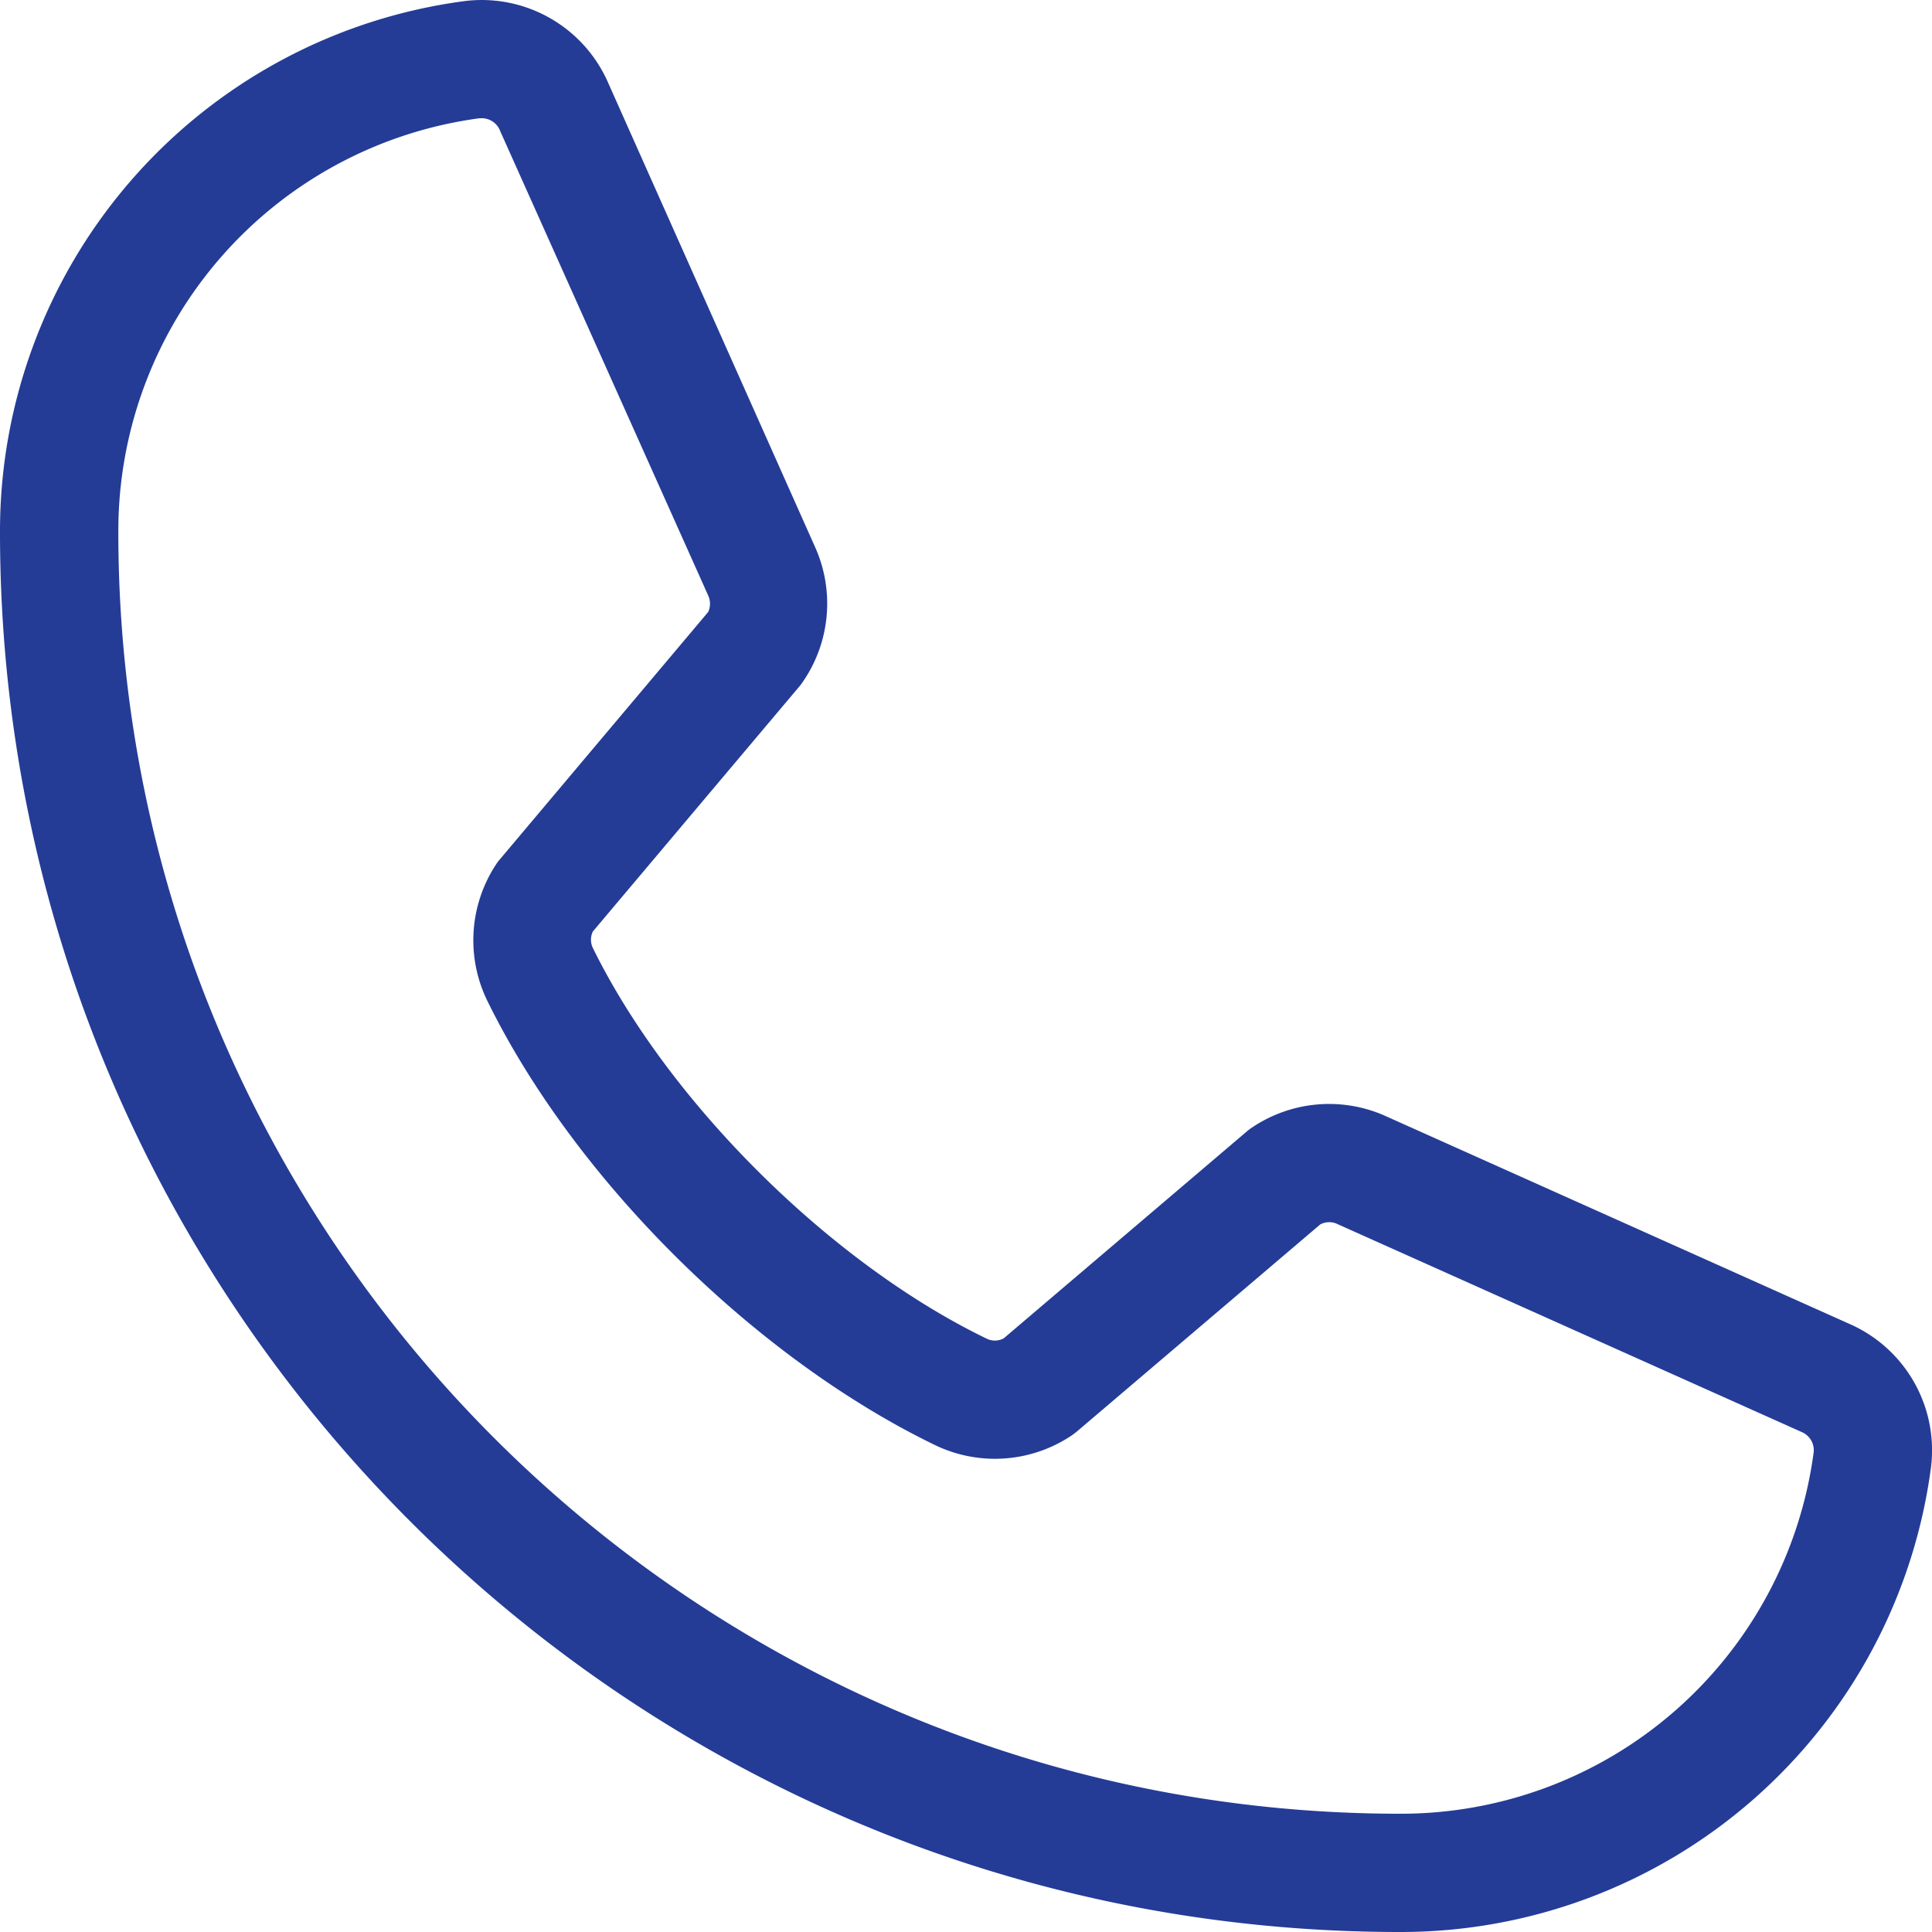
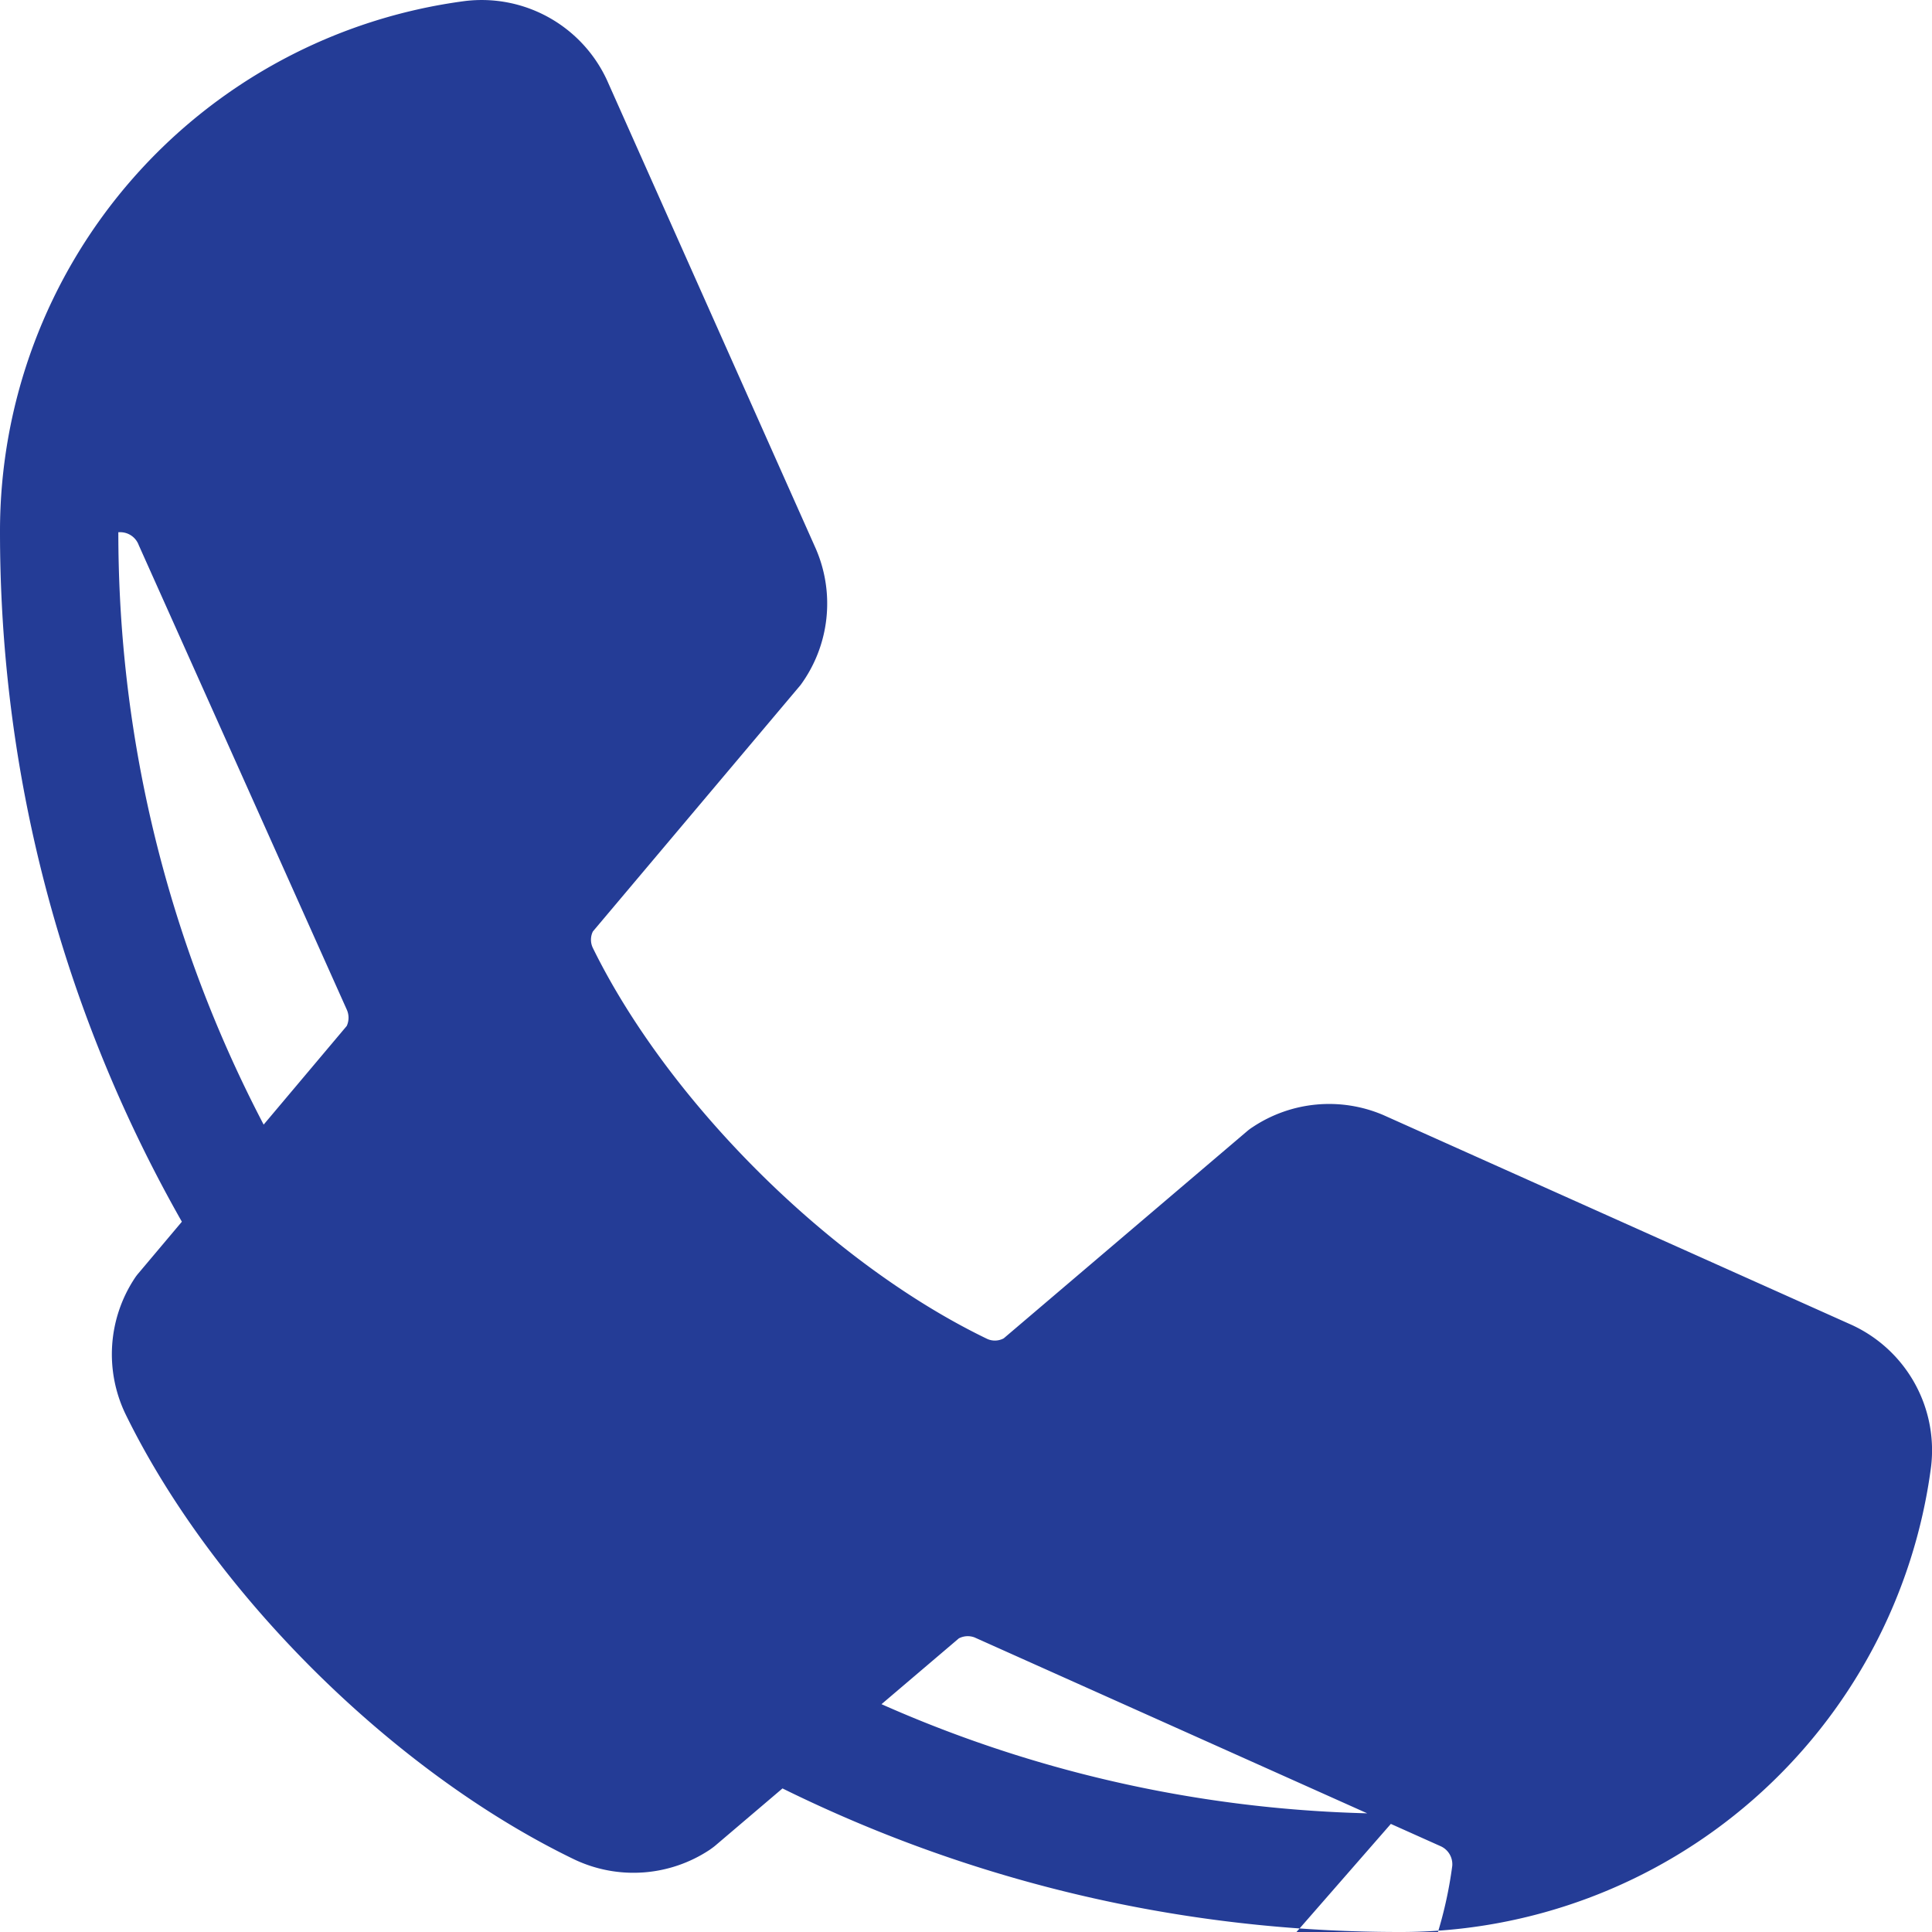
<svg xmlns="http://www.w3.org/2000/svg" width="32" height="32" viewBox="0 0 32 32">
-   <path d="m30.628 21.926-7.713-3.456a2.285 2.285 0 0 0-2.168.199.813.813 0 0 0-.092.068l-4.03 3.43a.308.308 0 0 1-.275.009c-2.591-1.25-5.275-3.919-6.53-6.474a.312.312 0 0 1 0-.274l3.44-4.082a2.284 2.284 0 0 0 .251-2.261l-3.432-7.7A2.286 2.286 0 0 0 7.702.017 8.856 8.856 0 0 0 0 8.815C0 21.6 10.4 32 23.184 32a8.857 8.857 0 0 0 8.8-7.702 2.285 2.285 0 0 0-1.356-2.372zm-7.444 8.115C11.481 30.04 1.96 20.519 1.96 8.815a6.895 6.895 0 0 1 5.987-6.857h.038a.326.326 0 0 1 .3.214l3.445 7.692a.326.326 0 0 1 0 .272l-3.446 4.092a.778.778 0 0 0-.07.093 2.285 2.285 0 0 0-.149 2.242c1.448 2.965 4.436 5.93 7.434 7.378a2.284 2.284 0 0 0 2.248-.163c.03-.022.062-.044.091-.069l4.03-3.429a.318.318 0 0 1 .261-.016l7.715 3.456a.327.327 0 0 1 .197.327 6.896 6.896 0 0 1-6.856 5.994z" fill="#243C96" fill-rule="nonzero" />
+   <path d="m30.628 21.926-7.713-3.456a2.285 2.285 0 0 0-2.168.199.813.813 0 0 0-.092.068l-4.03 3.43a.308.308 0 0 1-.275.009c-2.591-1.25-5.275-3.919-6.53-6.474a.312.312 0 0 1 0-.274l3.44-4.082a2.284 2.284 0 0 0 .251-2.261l-3.432-7.7A2.286 2.286 0 0 0 7.702.017 8.856 8.856 0 0 0 0 8.815C0 21.6 10.4 32 23.184 32a8.857 8.857 0 0 0 8.8-7.702 2.285 2.285 0 0 0-1.356-2.372zm-7.444 8.115C11.481 30.04 1.96 20.519 1.96 8.815h.038a.326.326 0 0 1 .3.214l3.445 7.692a.326.326 0 0 1 0 .272l-3.446 4.092a.778.778 0 0 0-.07.093 2.285 2.285 0 0 0-.149 2.242c1.448 2.965 4.436 5.93 7.434 7.378a2.284 2.284 0 0 0 2.248-.163c.03-.022.062-.044.091-.069l4.03-3.429a.318.318 0 0 1 .261-.016l7.715 3.456a.327.327 0 0 1 .197.327 6.896 6.896 0 0 1-6.856 5.994z" fill="#243C96" fill-rule="nonzero" />
</svg>